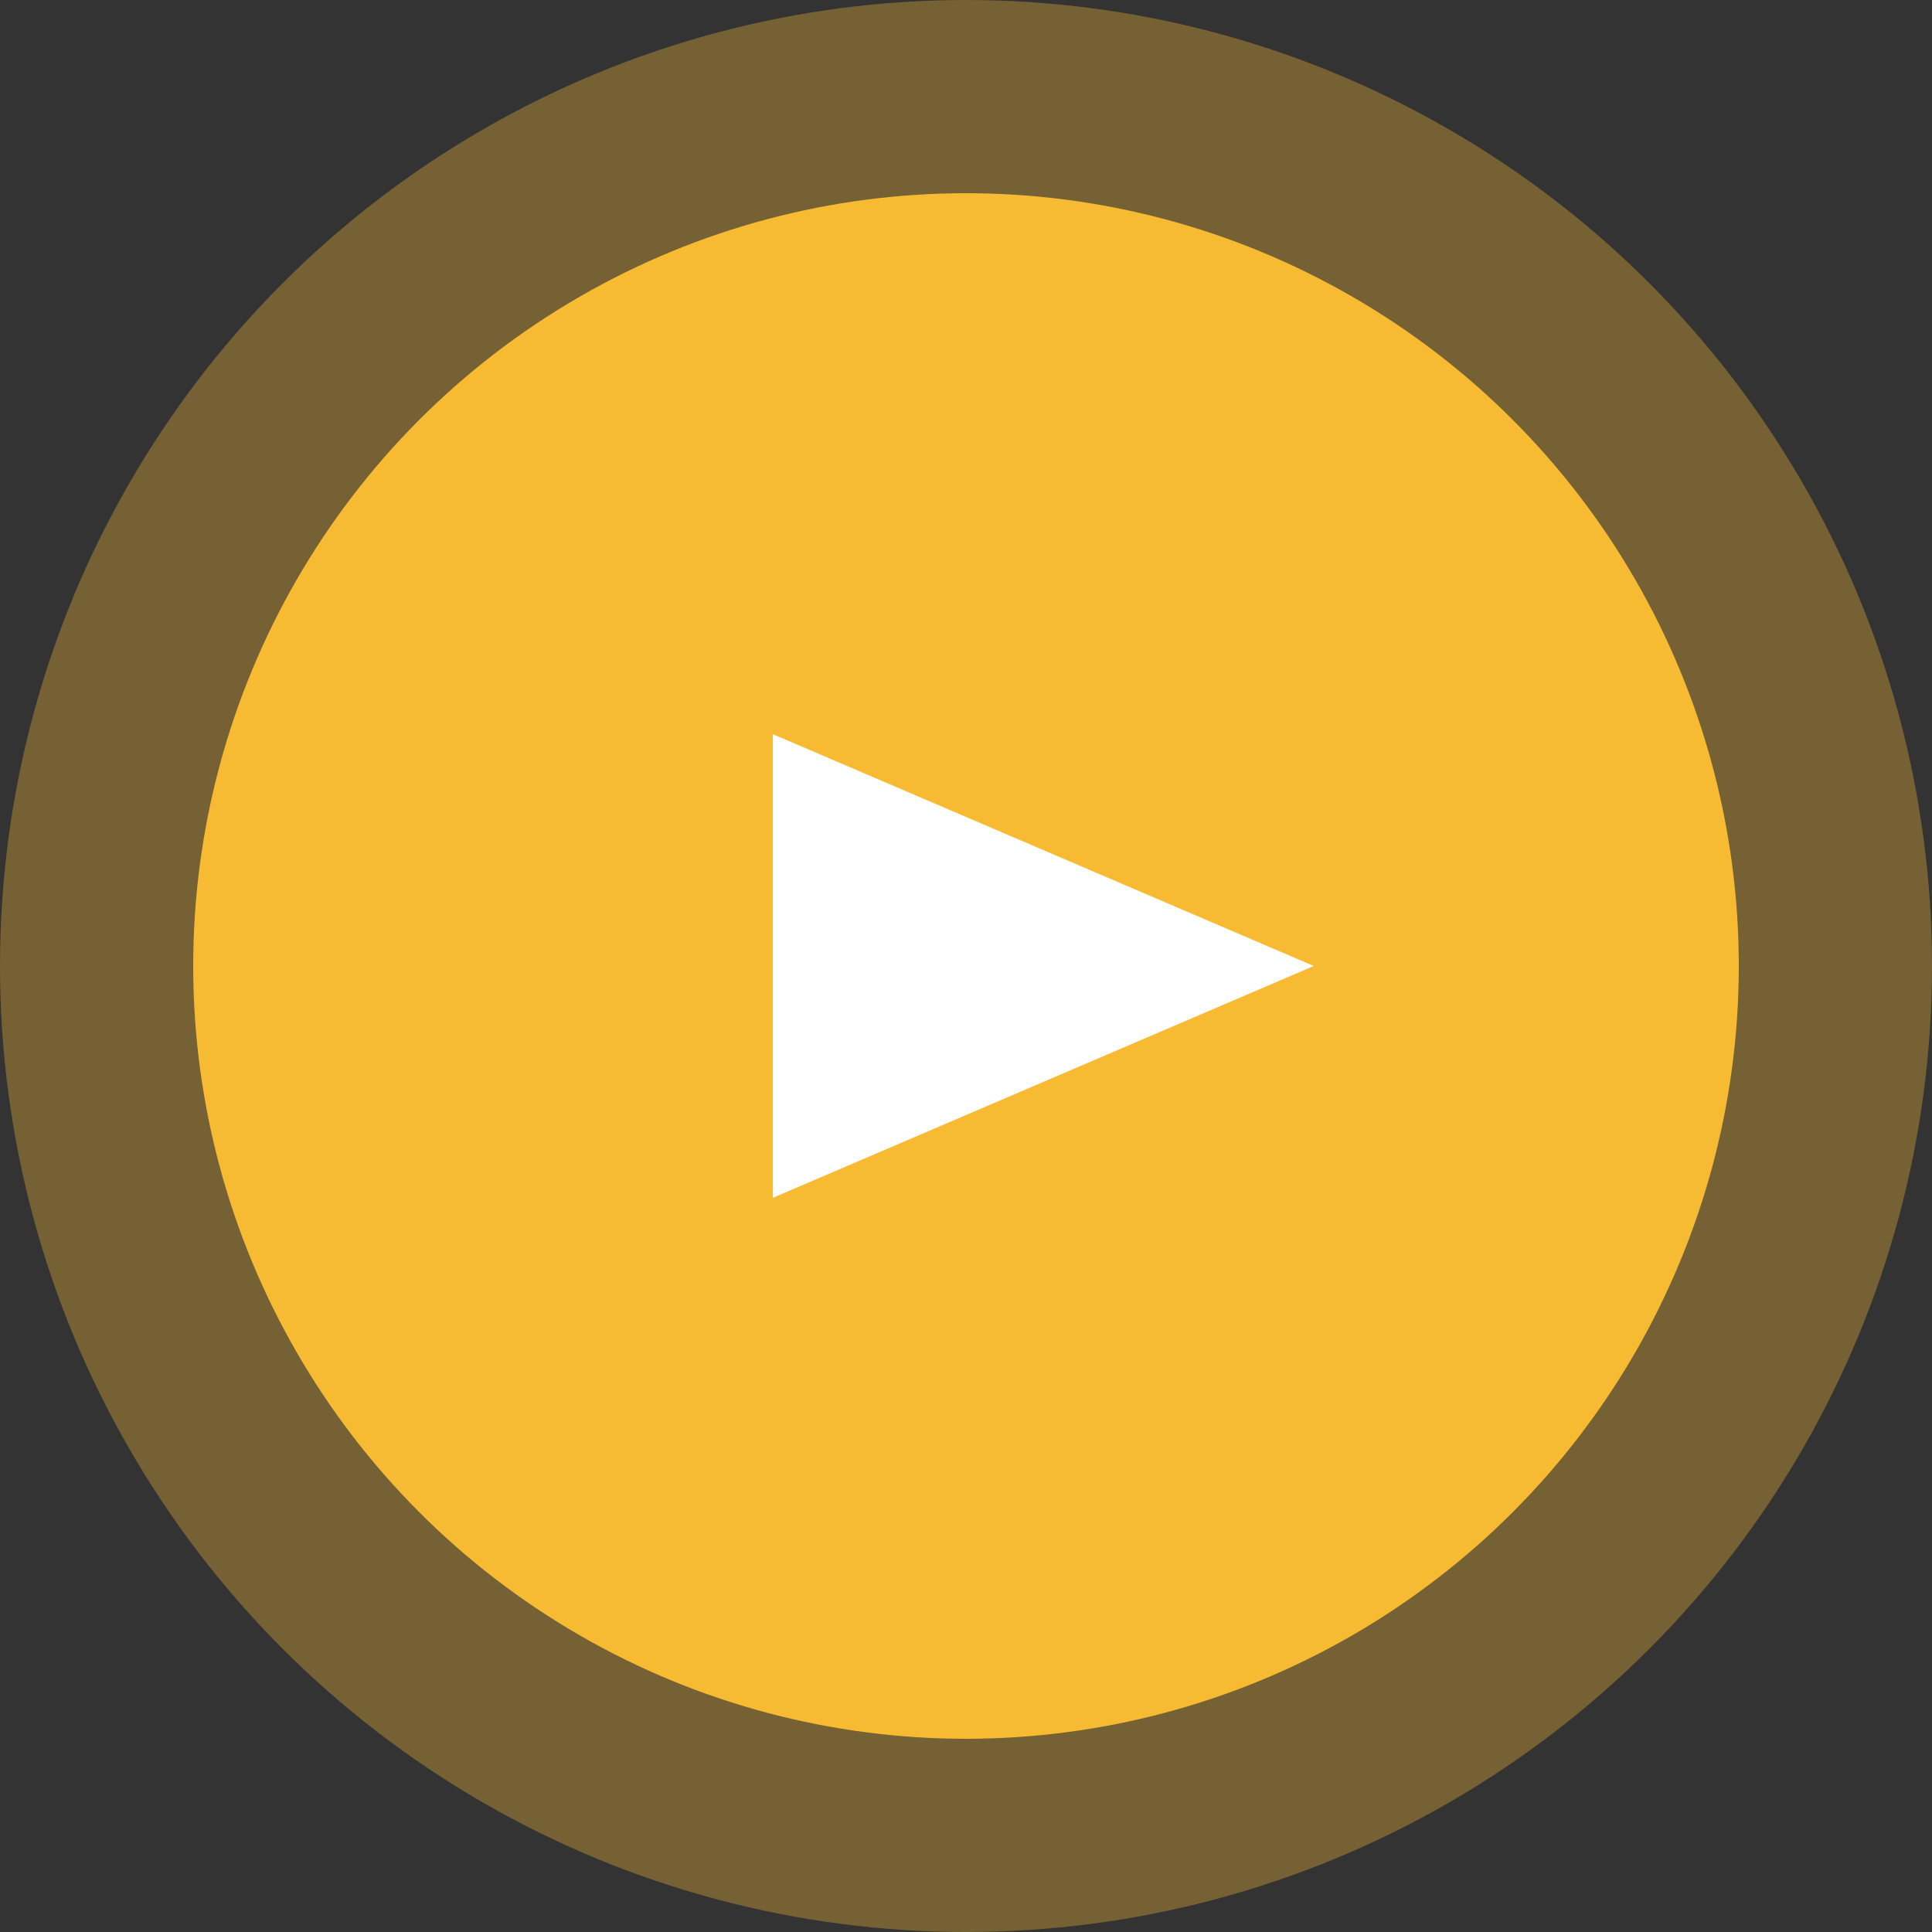
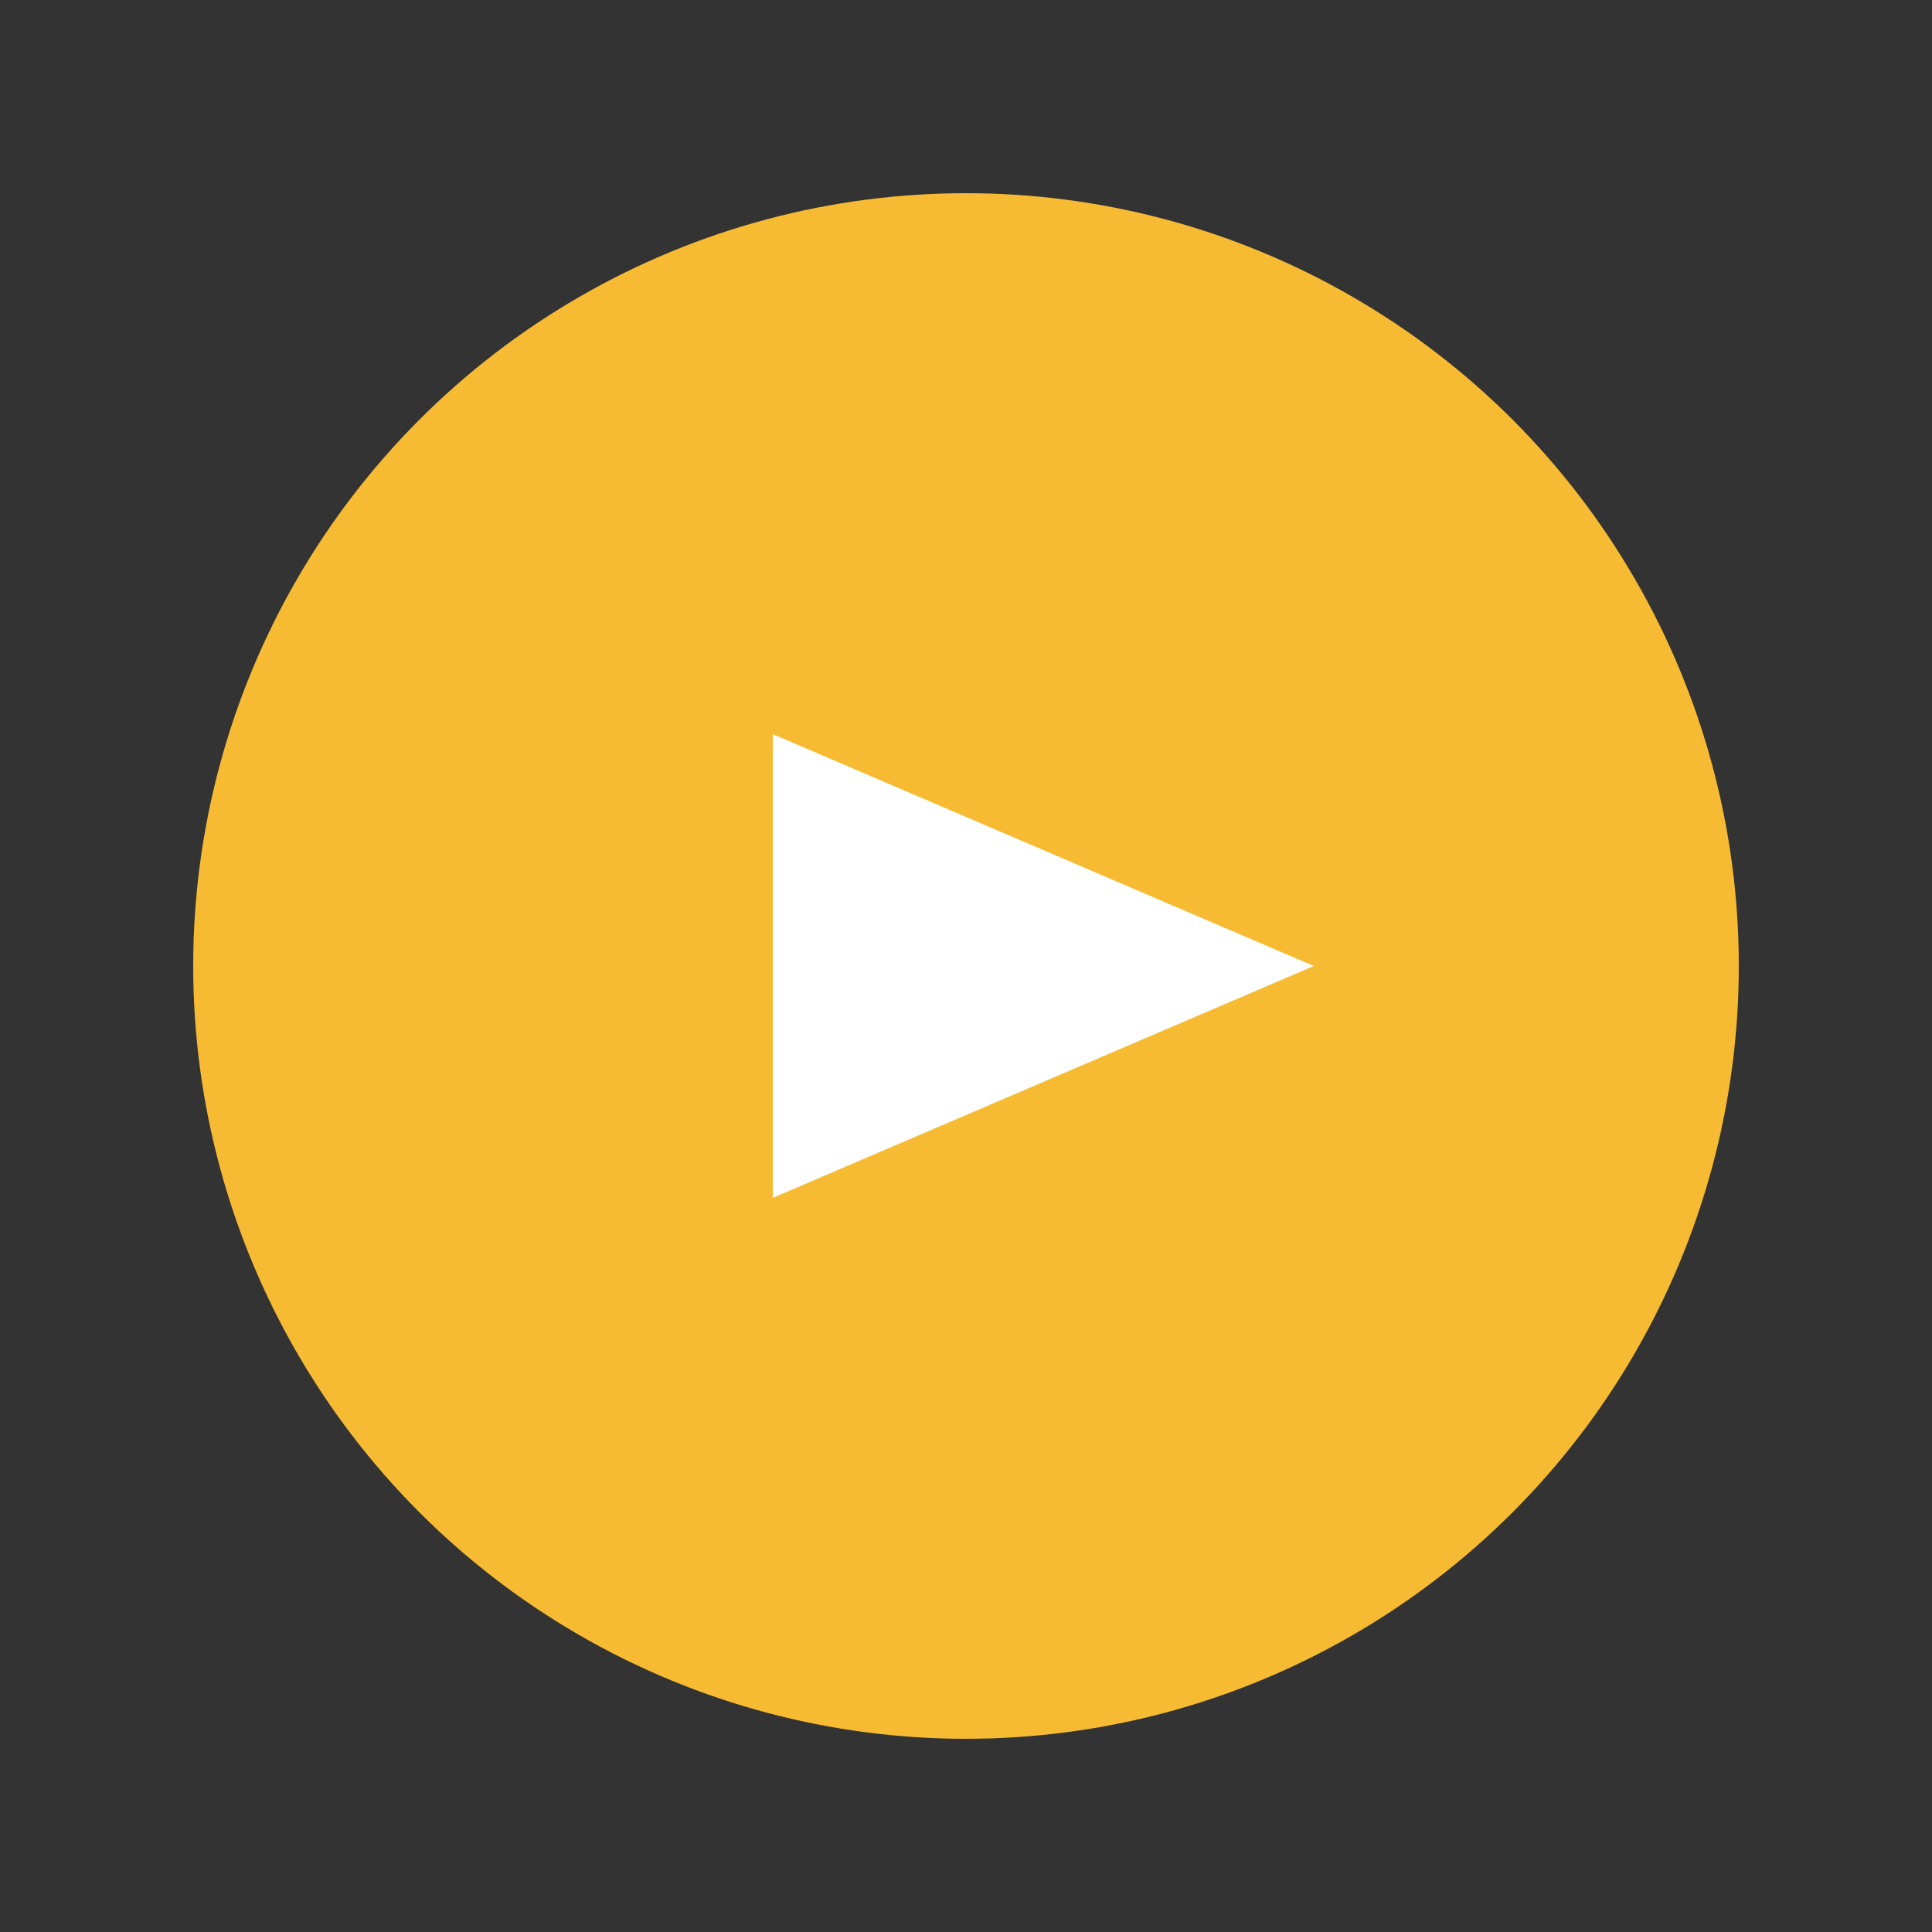
<svg xmlns="http://www.w3.org/2000/svg" width="50px" height="50px" viewBox="0 0 50 50" version="1.1">
  <rect x="0" y="0" width="50" height="50" fill="#333333" stroke="none" />
  <title>icone-puce</title>
  <g id="webdesign" stroke="none" stroke-width="1" fill="none" fill-rule="evenodd">
    <g id="A-propos-de-GRIM-EDIF" transform="translate(-151, -2246)">
      <g id="Group-4-Copy" transform="translate(151, 2246)">
        <g id="icone-puce">
          <circle id="Oval" fill="#F6BB33" cx="25" cy="25" r="20" />
-           <circle id="Oval-Copy" fill="#F6BB33" opacity="0.338" cx="25" cy="25" r="25" />
          <polygon id="Triangle" fill="#FFFFFF" transform="translate(27, 25) rotate(-270) translate(-27, -25) " points="27 18 33 32 21 32" />
        </g>
      </g>
    </g>
  </g>
</svg>